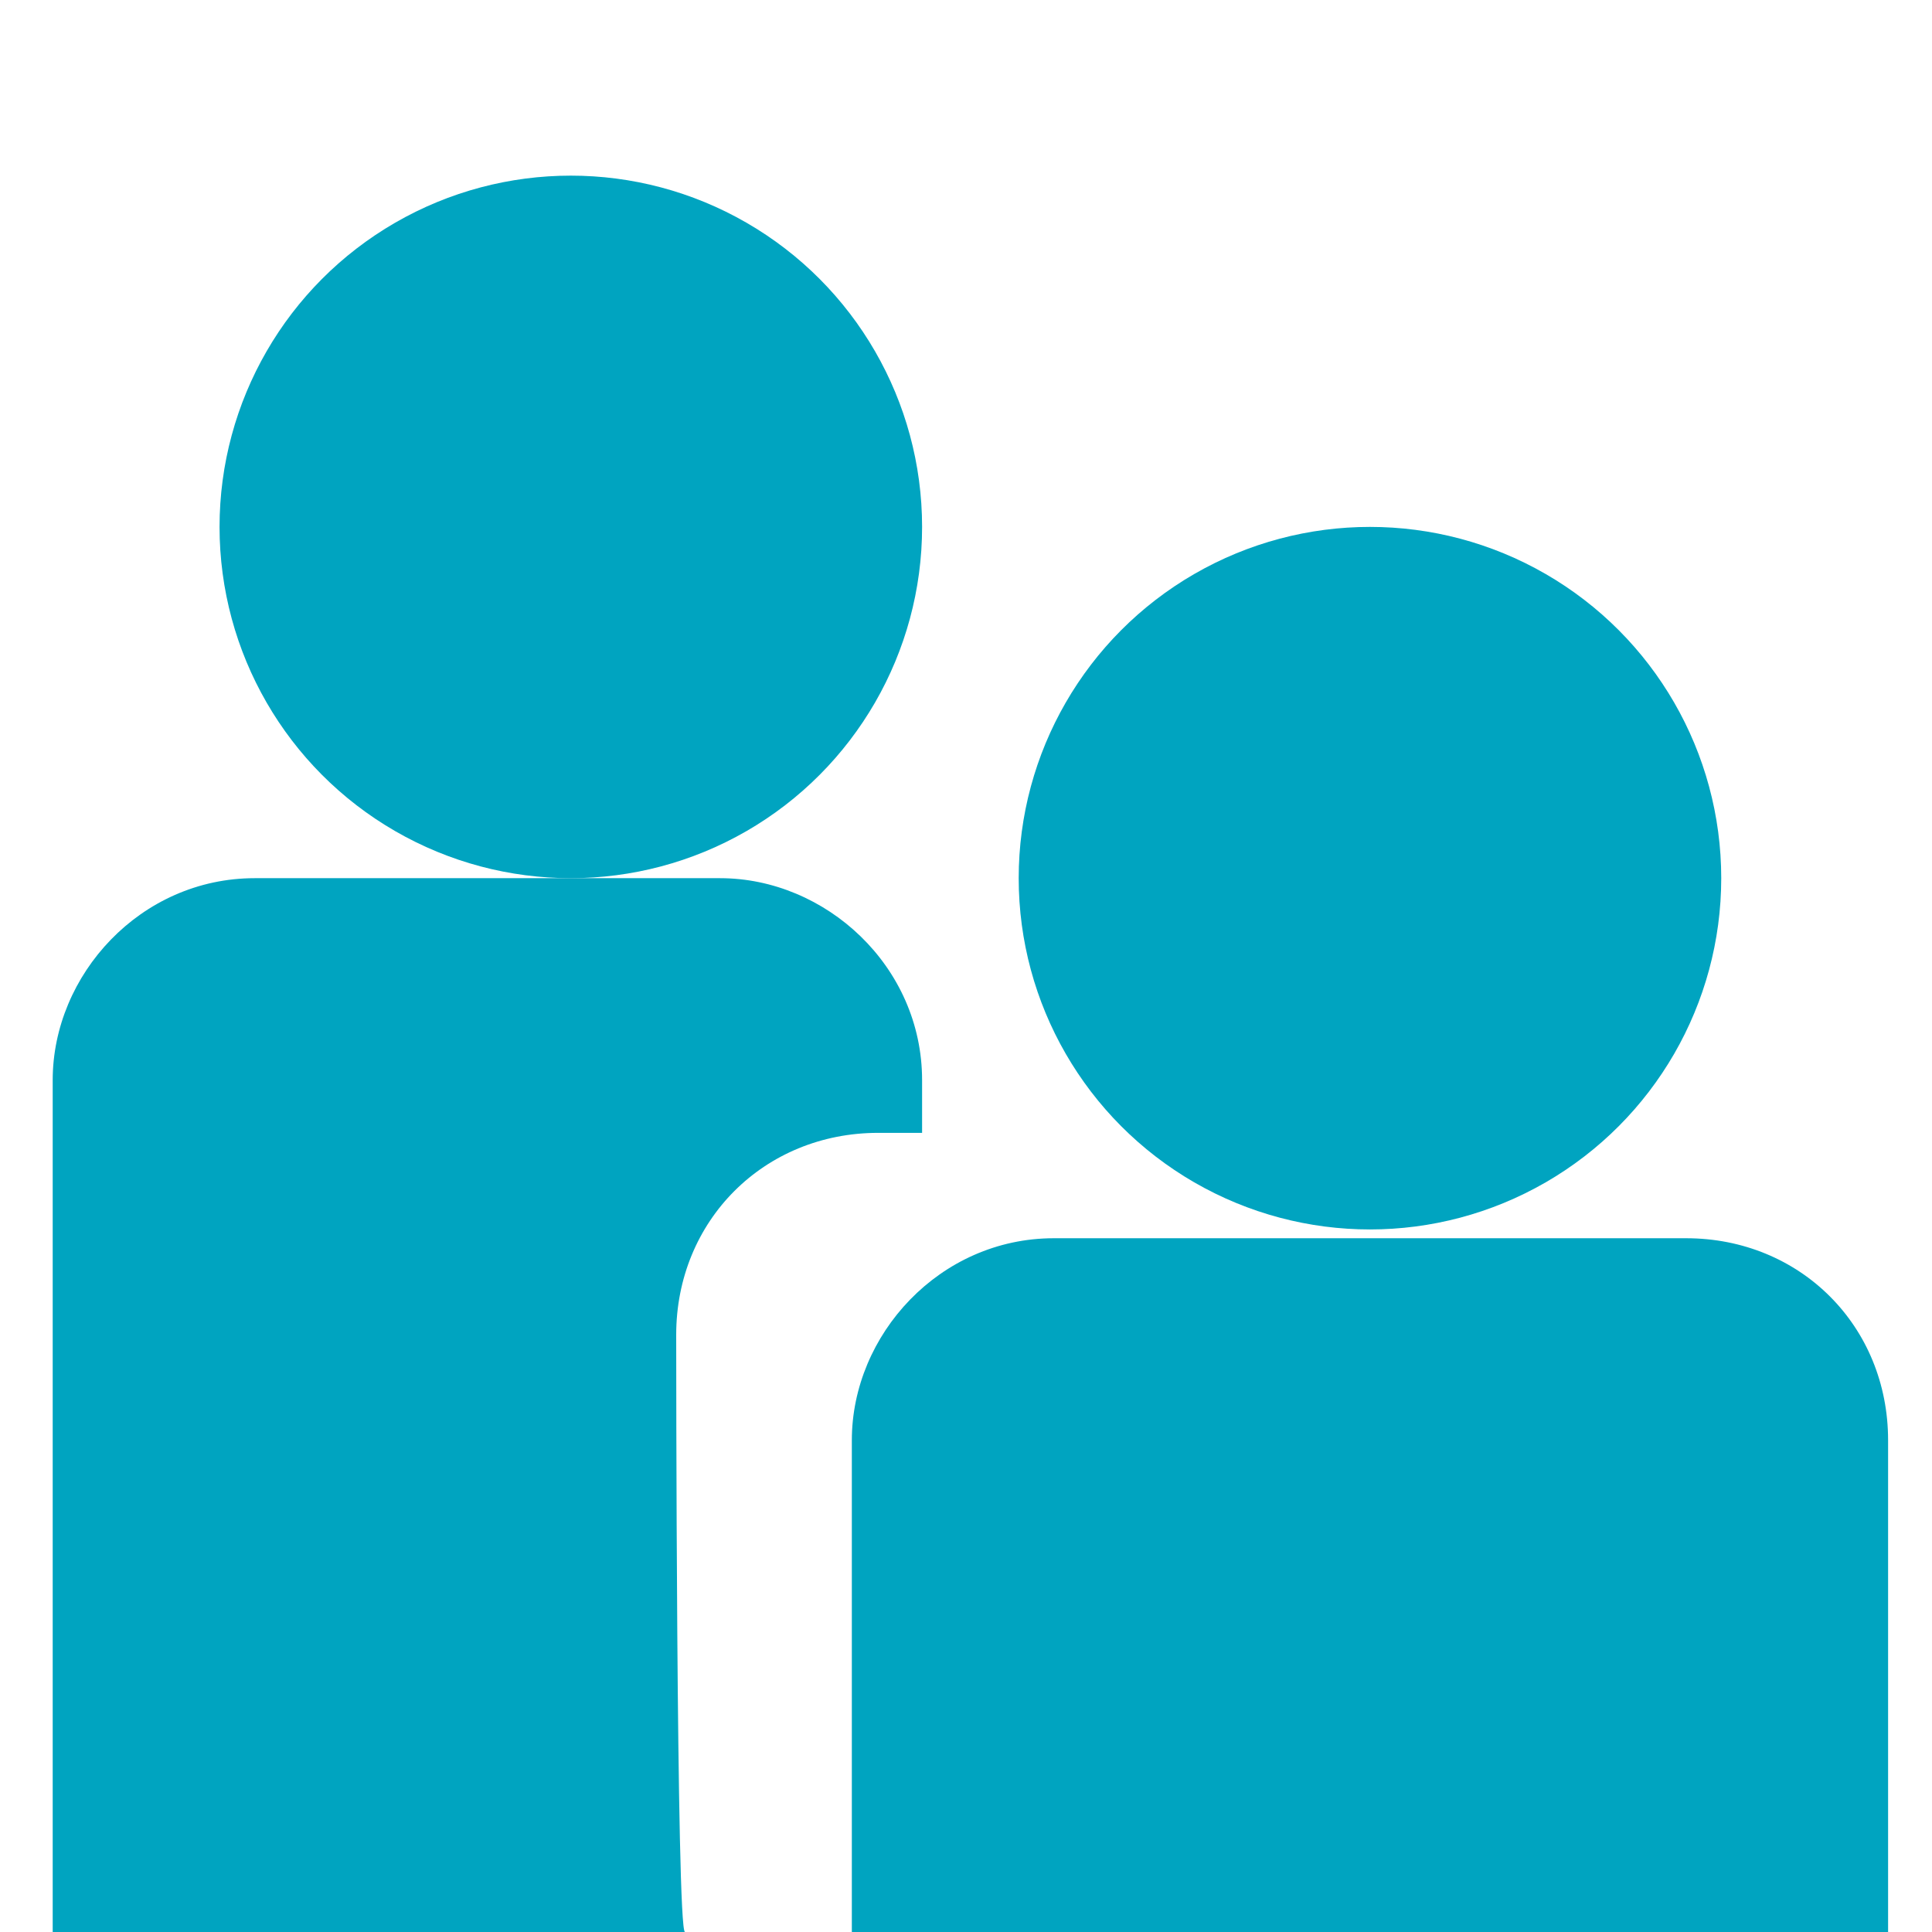
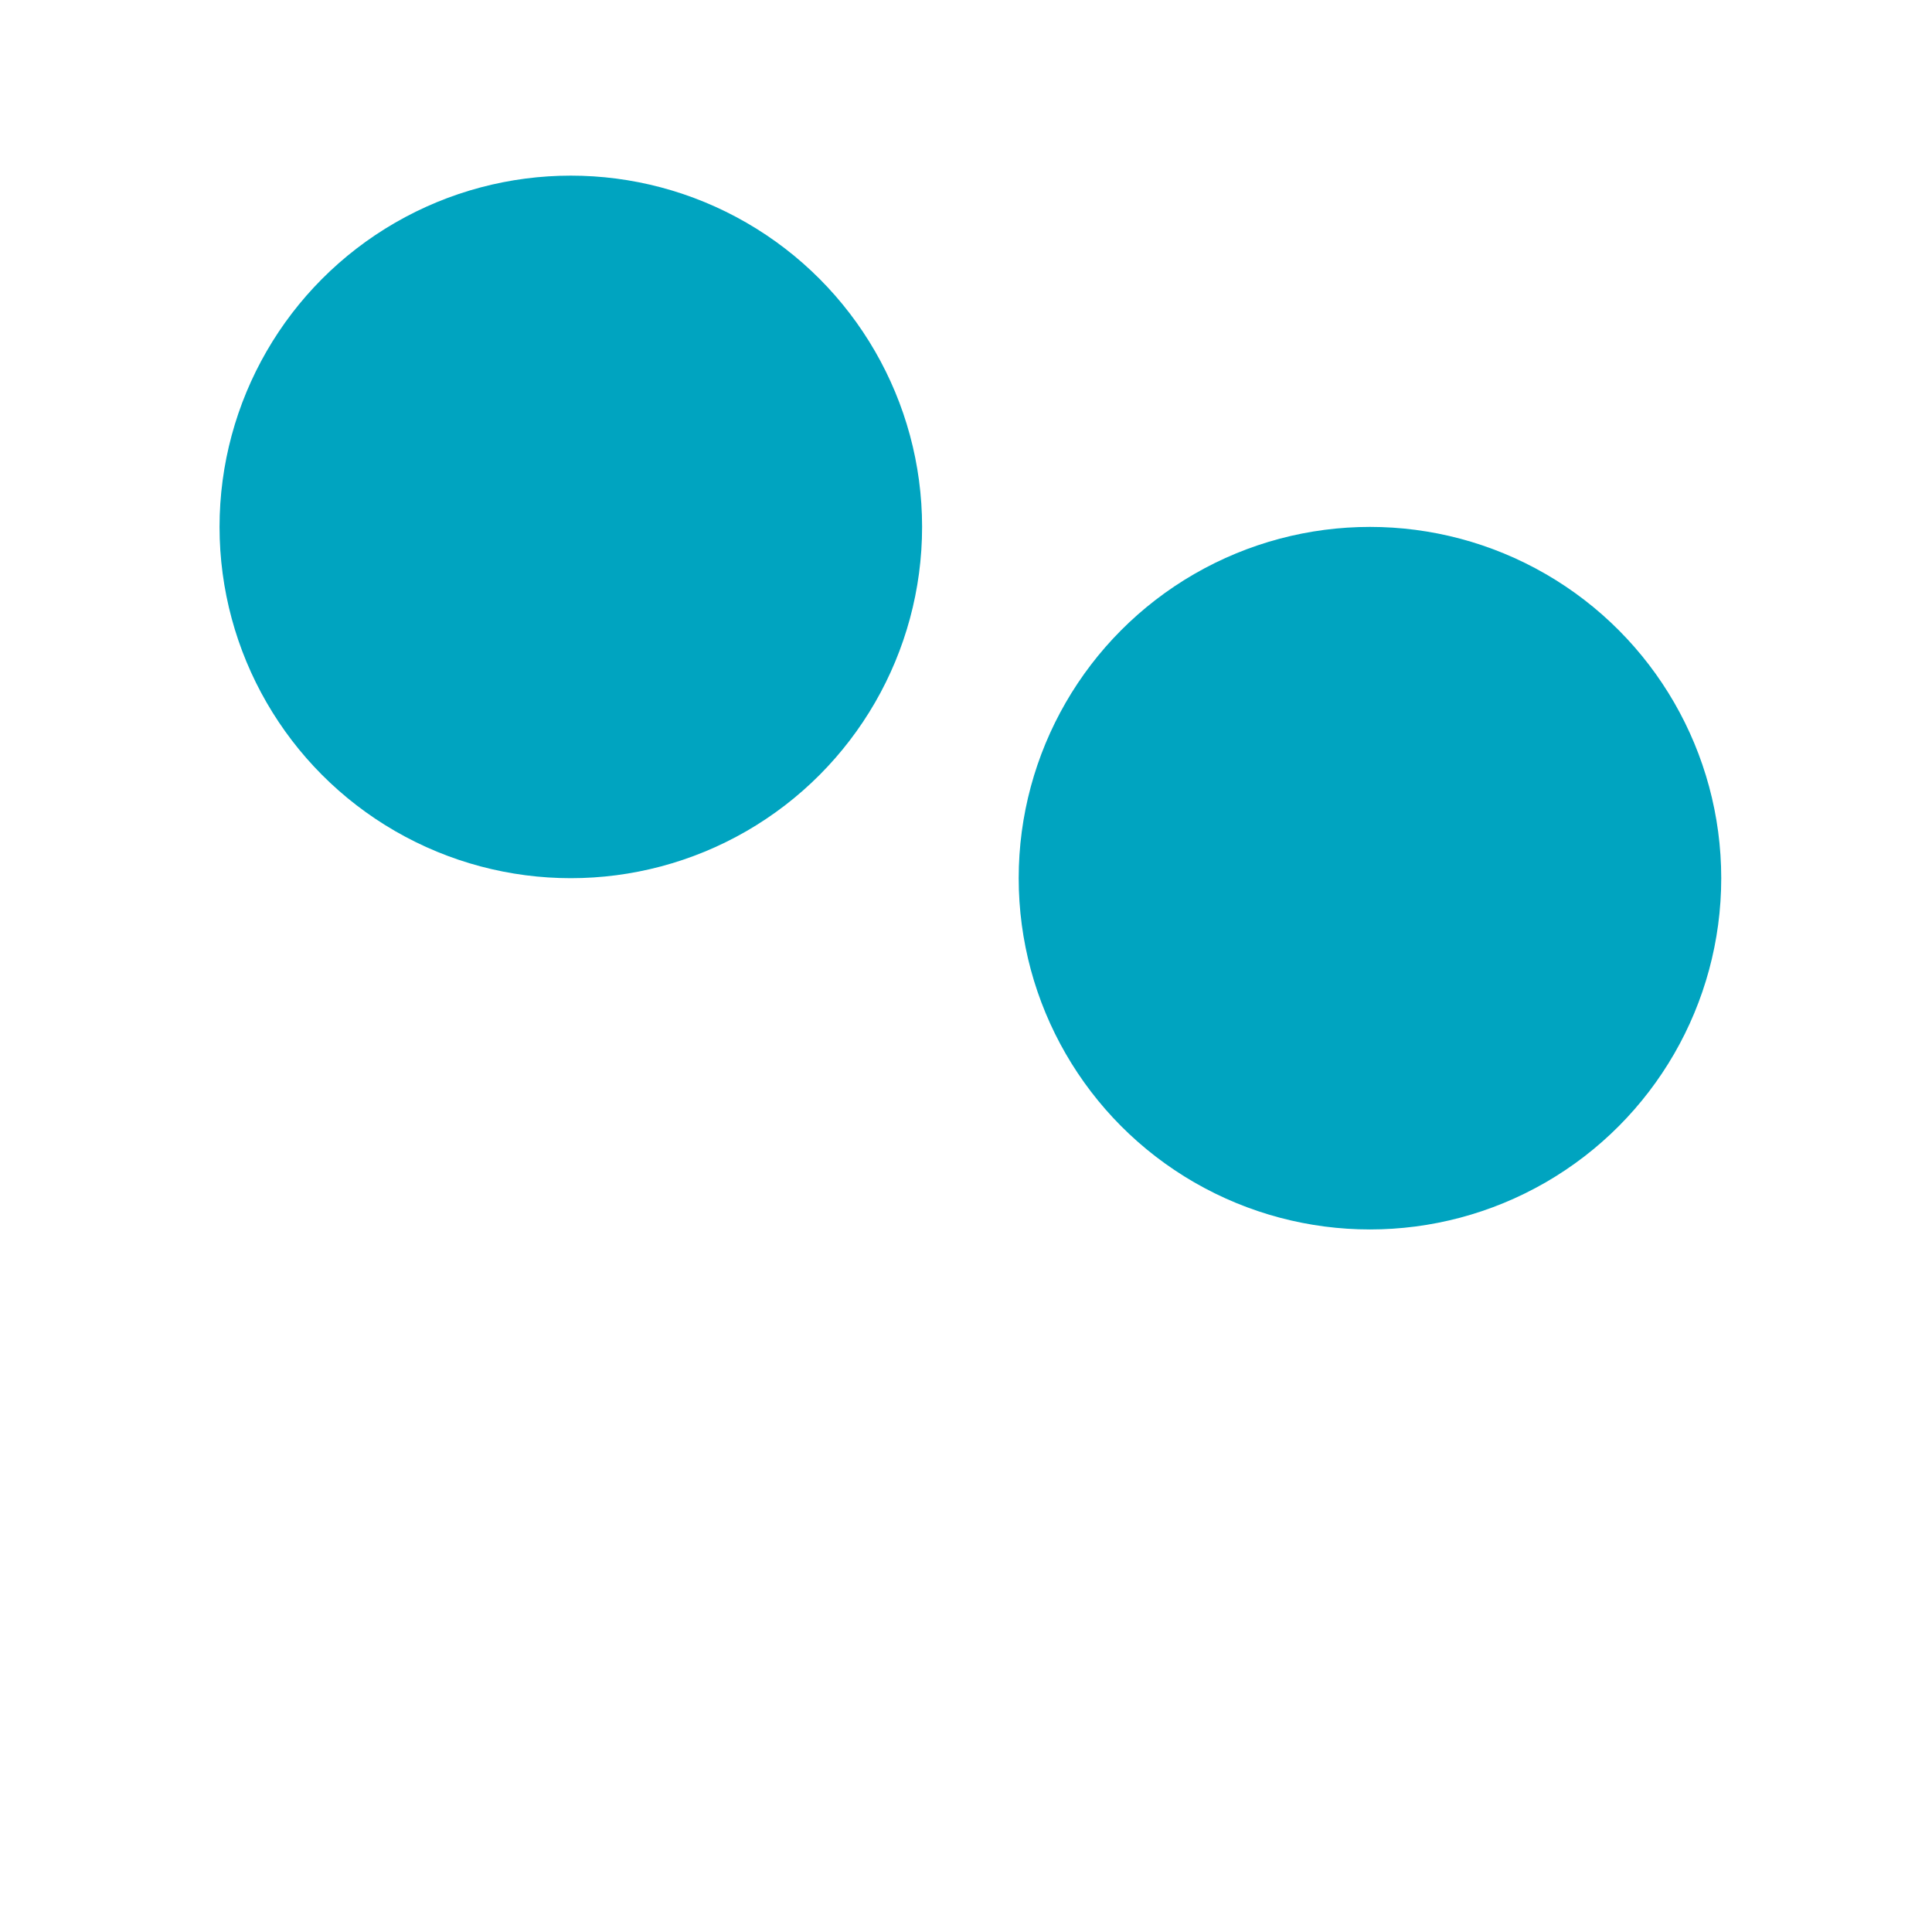
<svg xmlns="http://www.w3.org/2000/svg" version="1.1" id="_レイヤー_2" x="0px" y="0px" viewBox="0 0 22 22" style="enable-background:new 0 0 22 22;" xml:space="preserve">
  <style type="text/css">
	.st0{fill:#00A4C0;}
</style>
  <g id="_レイヤー_1-2">
    <g>
      <circle class="st0" cx="6.5" cy="6" r="4" />
      <circle class="st0" cx="15.6" cy="10" r="4" />
-       <path class="st0" d="M12,14.1h7.2c1.3,0,2.3,1,2.3,2.3V22H9.7v-5.6C9.7,15.2,10.7,14.1,12,14.1L12,14.1z" />
-       <path class="st0" d="M7.7,15.2c0-1.3,1-2.3,2.3-2.3h0.5v-0.6c0-1.3-1.1-2.3-2.3-2.3H2.9c-1.3,0-2.3,1.1-2.3,2.3V22h7.2    C7.7,22,7.7,15.2,7.7,15.2z" />
    </g>
  </g>
</svg>